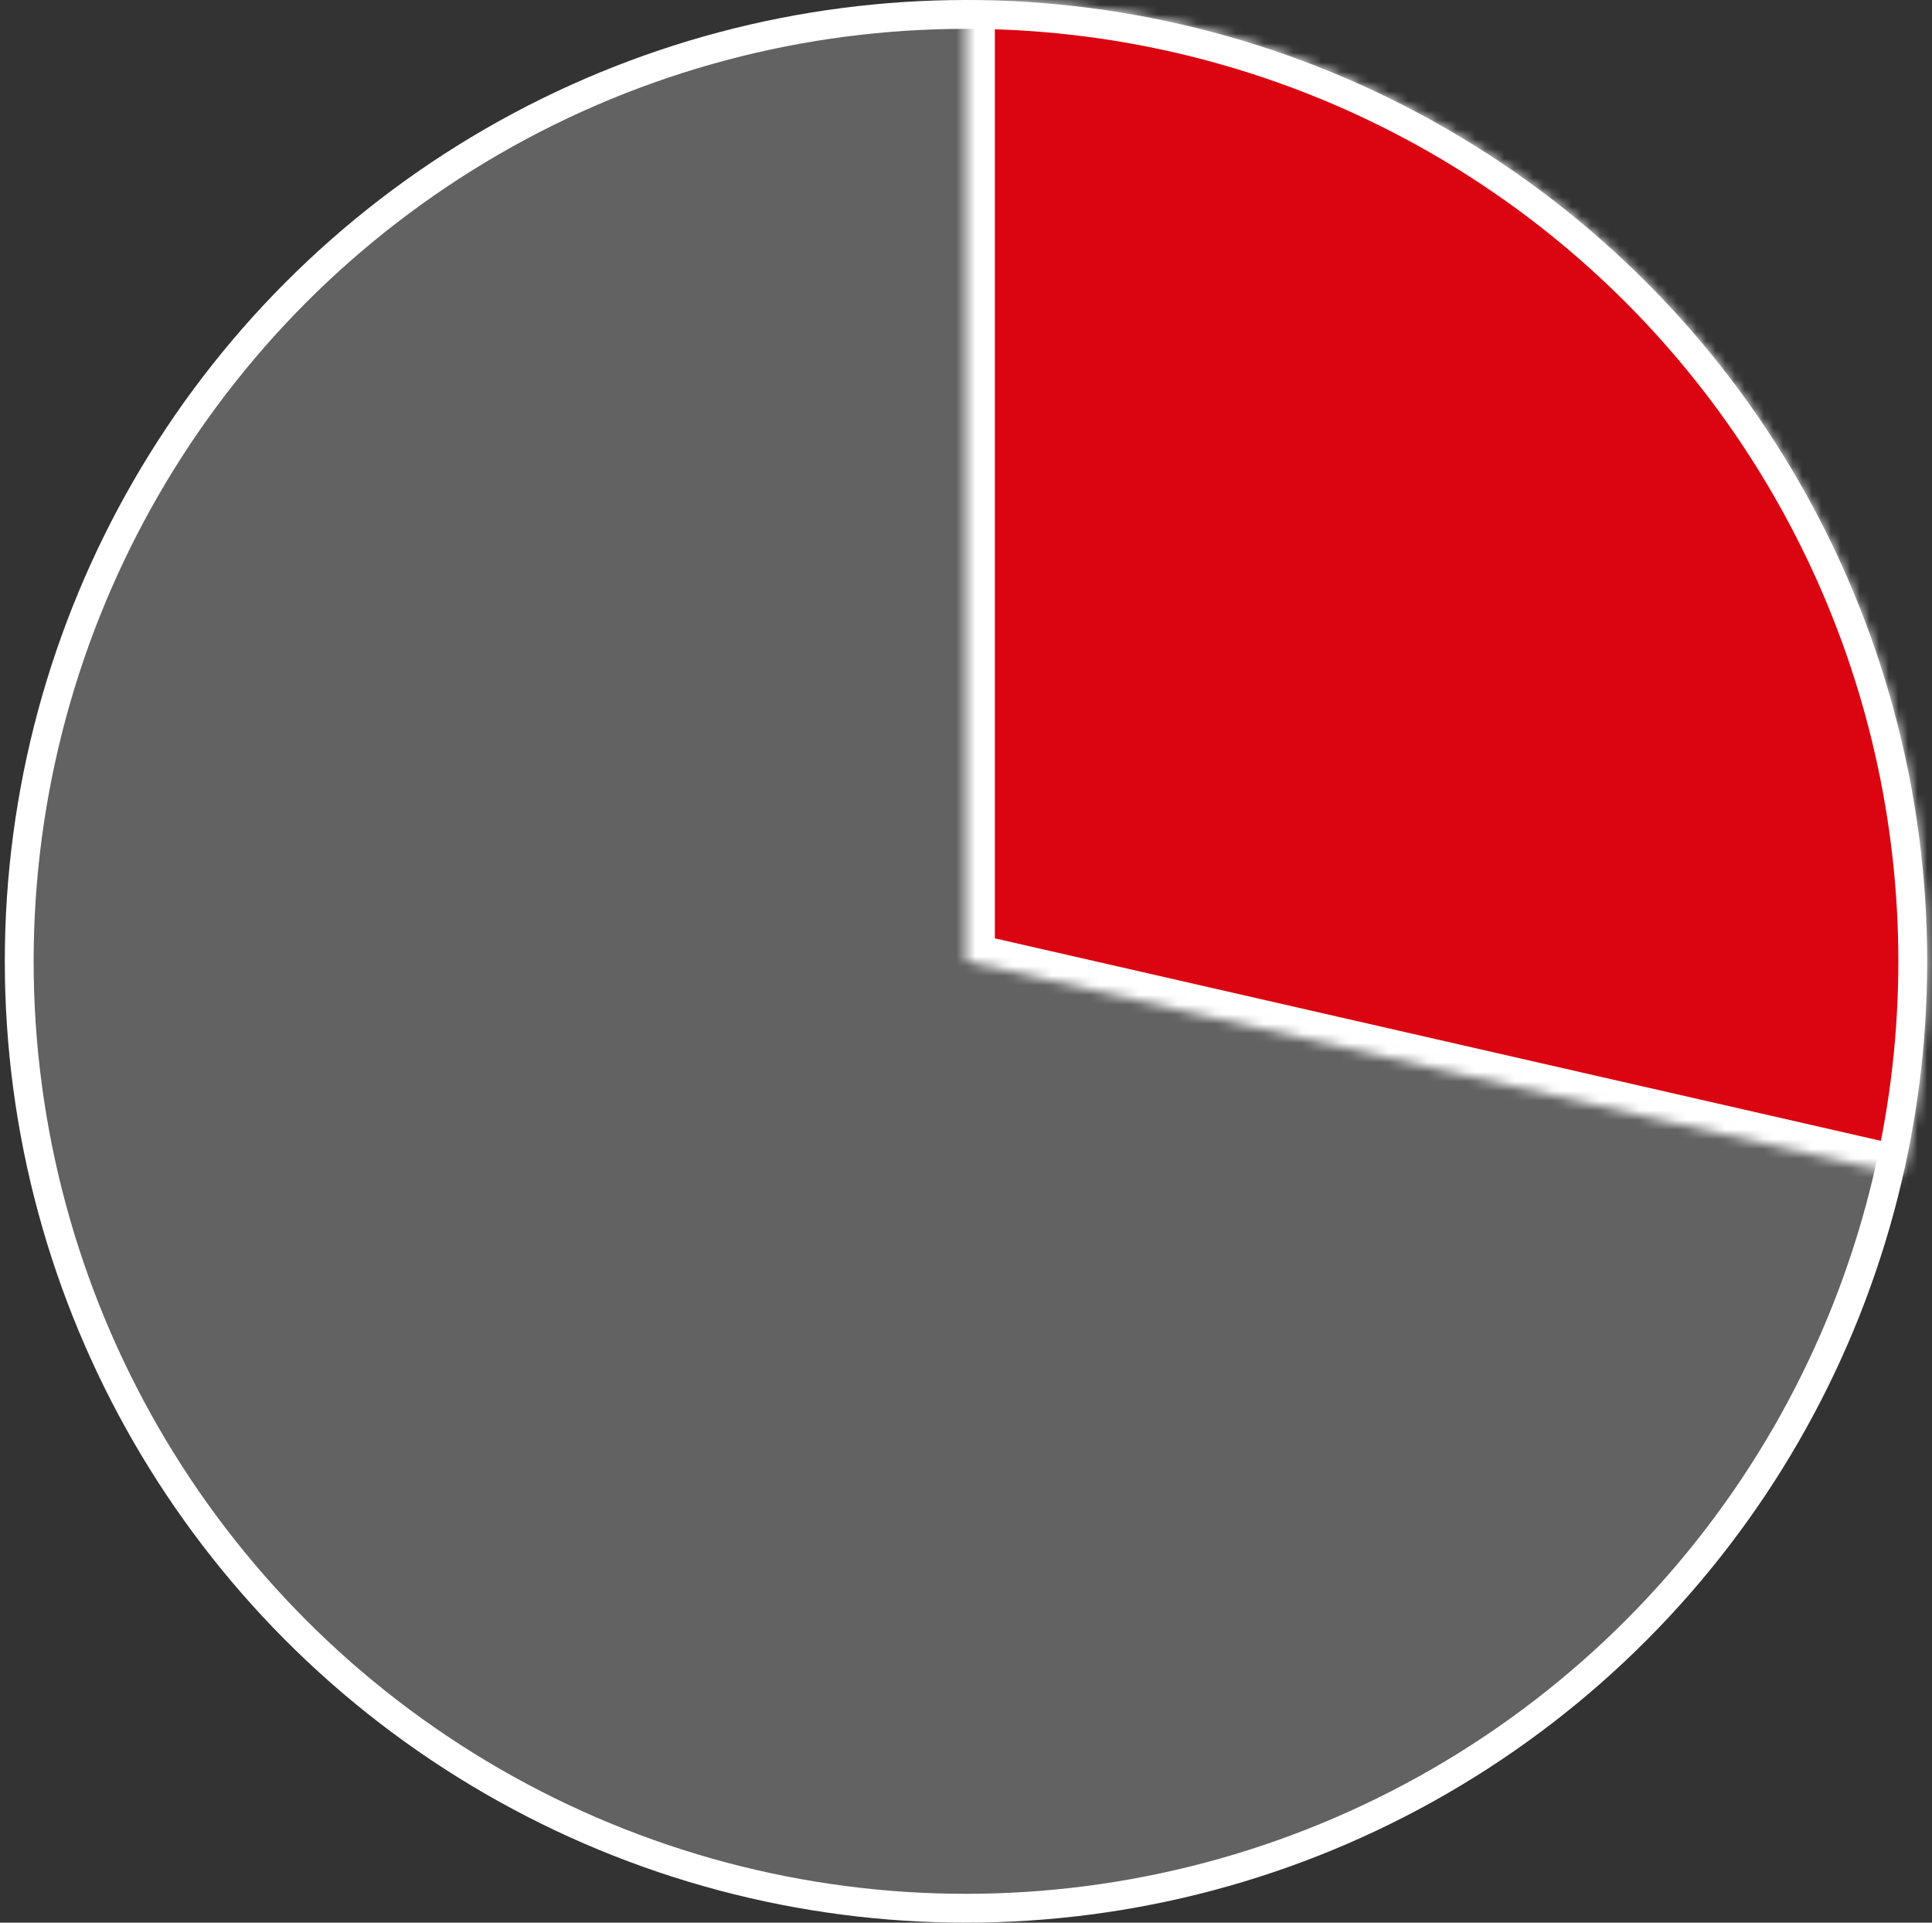
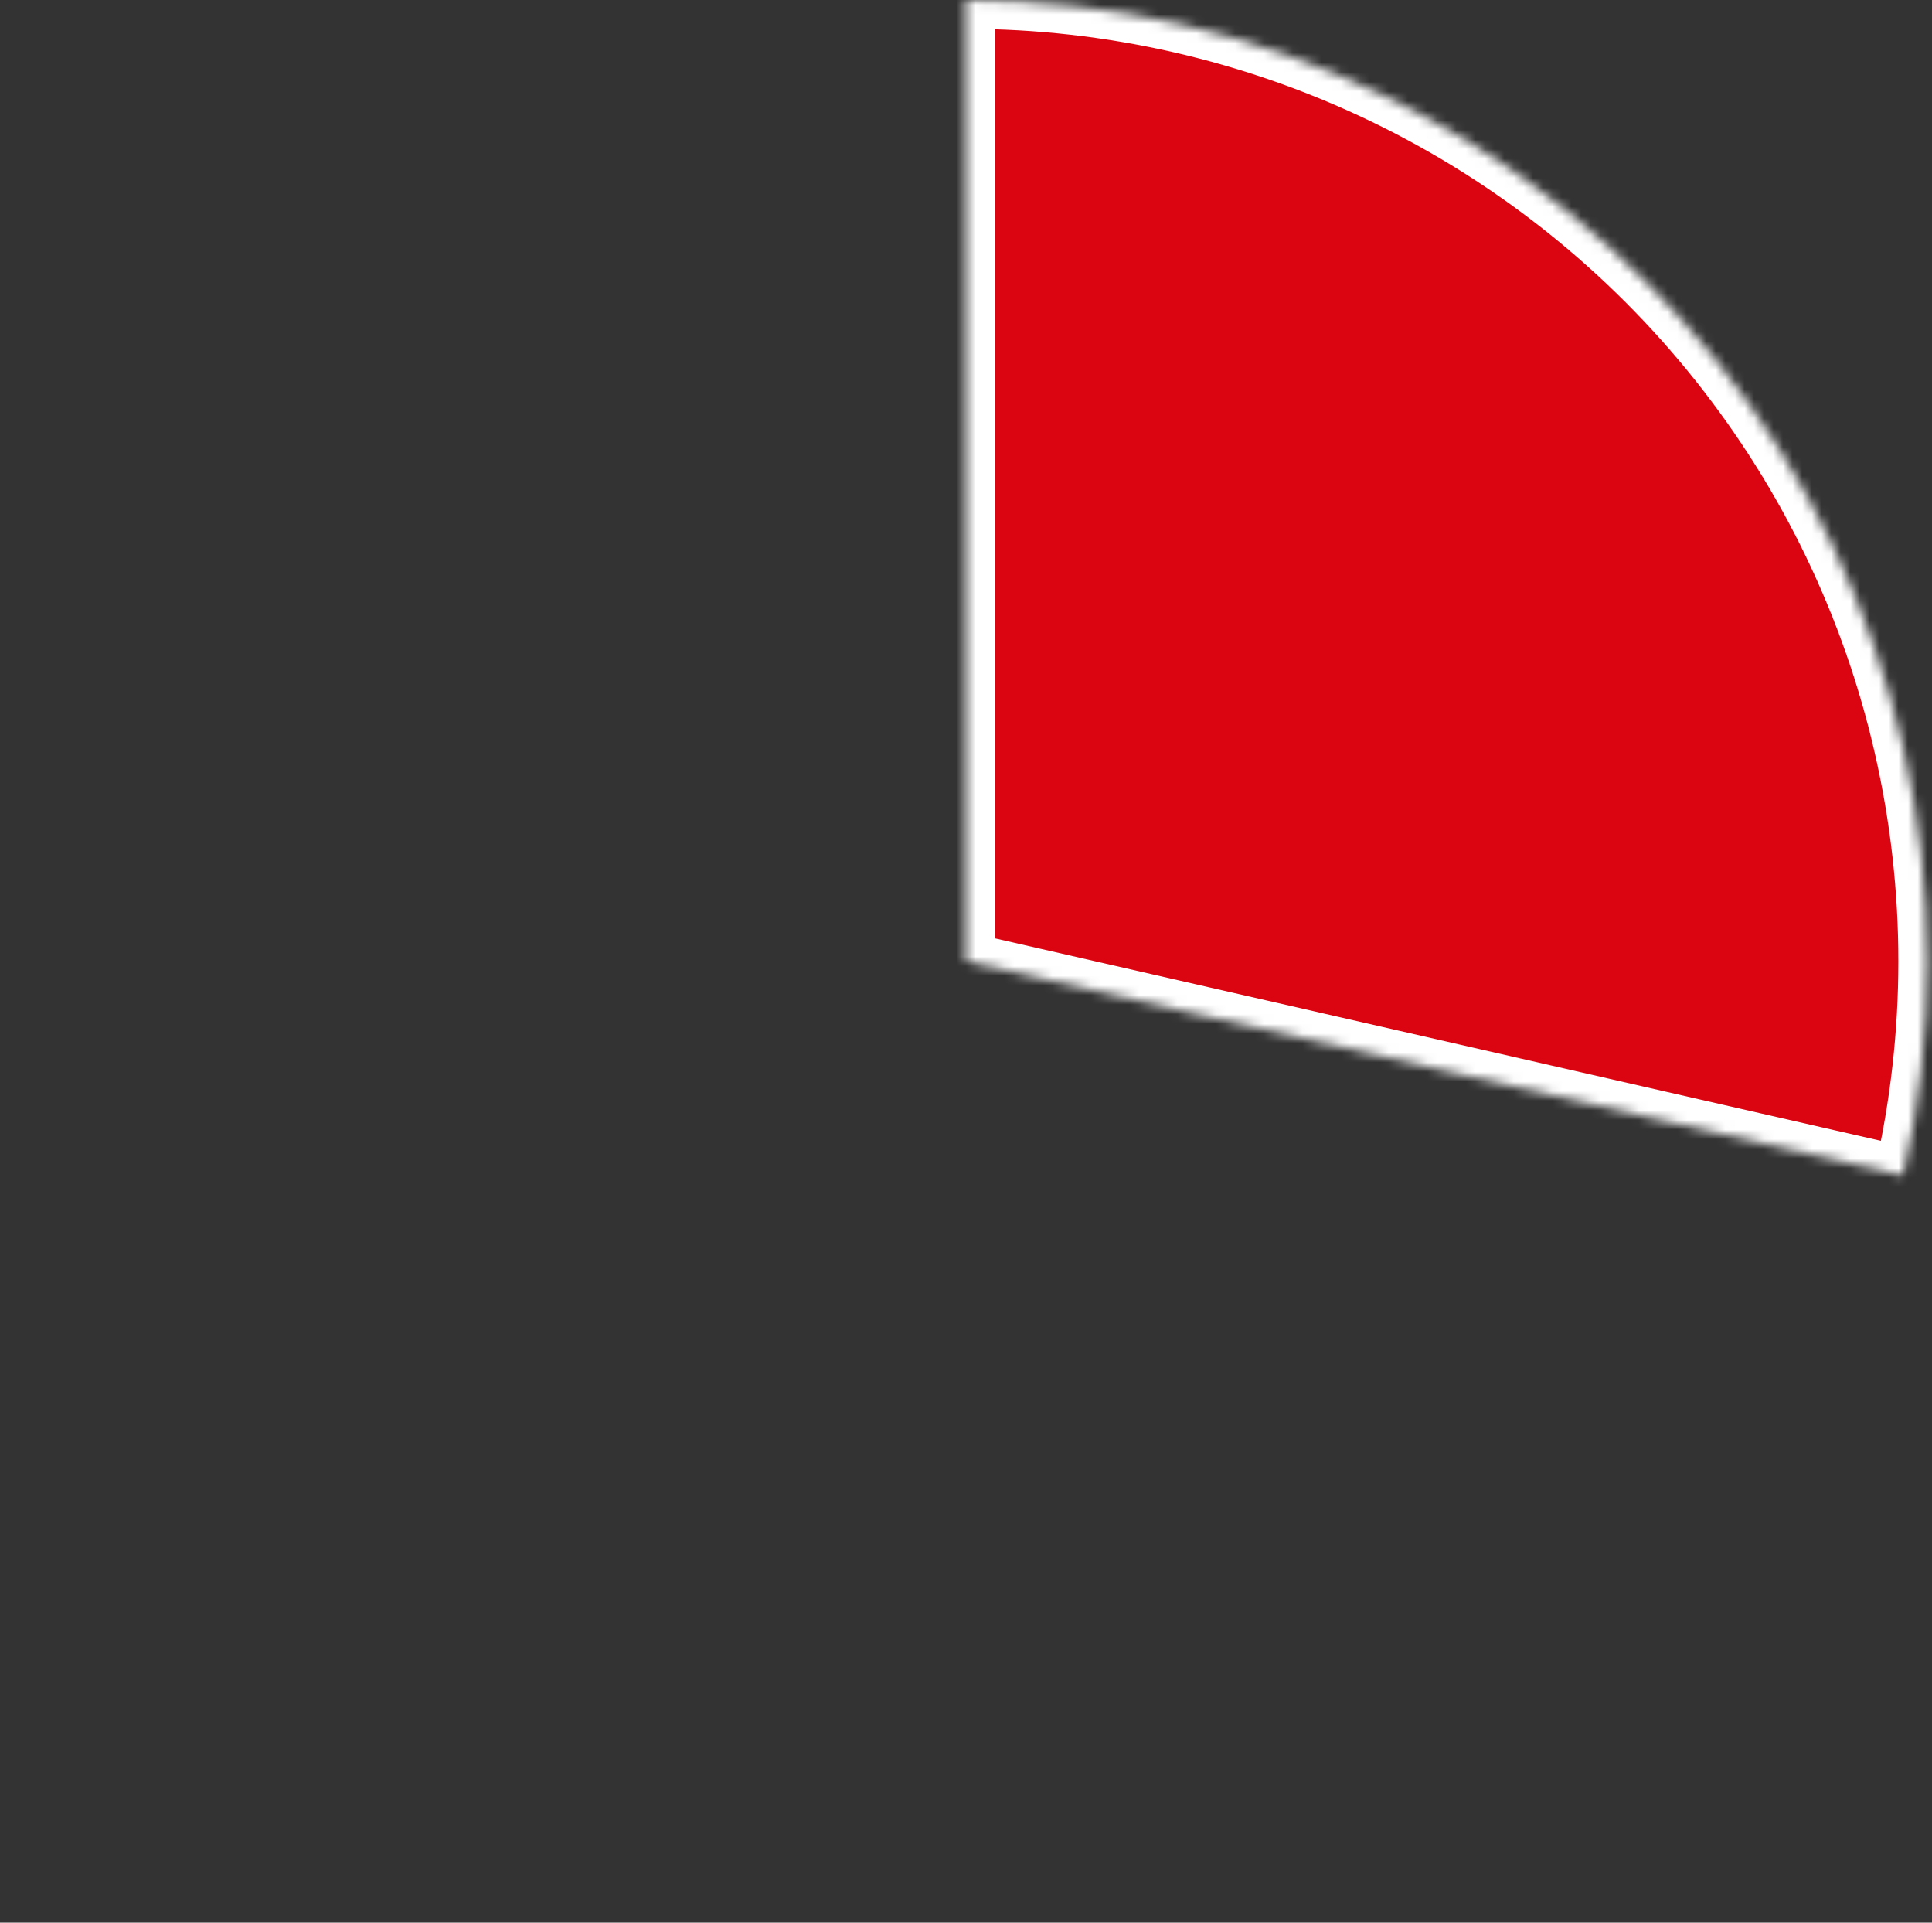
<svg xmlns="http://www.w3.org/2000/svg" width="201" height="200" viewBox="0 0 201 200" fill="none">
  <rect x="0" y="0" width="201" height="200" fill="#333333" stroke="none" />
-   <circle cx="100.5" cy="100" r="98.5" fill="#626262" stroke="white" stroke-width="3" />
  <mask id="path-2-inside-1_398_438" fill="white">
    <path d="M100.5 1.08877e-05C115.525 1.02309e-05 130.357 3.386 143.894 9.906C157.431 16.426 169.324 25.913 178.691 37.661C188.058 49.409 194.656 63.117 197.997 77.766C201.338 92.415 201.334 107.629 197.987 122.277L100.5 100L100.5 1.08877e-05Z" />
  </mask>
  <path d="M100.5 1.08877e-05C115.525 1.02309e-05 130.357 3.386 143.894 9.906C157.431 16.426 169.324 25.913 178.691 37.661C188.058 49.409 194.656 63.117 197.997 77.766C201.338 92.415 201.334 107.629 197.987 122.277L100.5 100L100.5 1.08877e-05Z" fill="#DB0511" stroke="white" stroke-width="6" mask="url(#path-2-inside-1_398_438)" />
</svg>